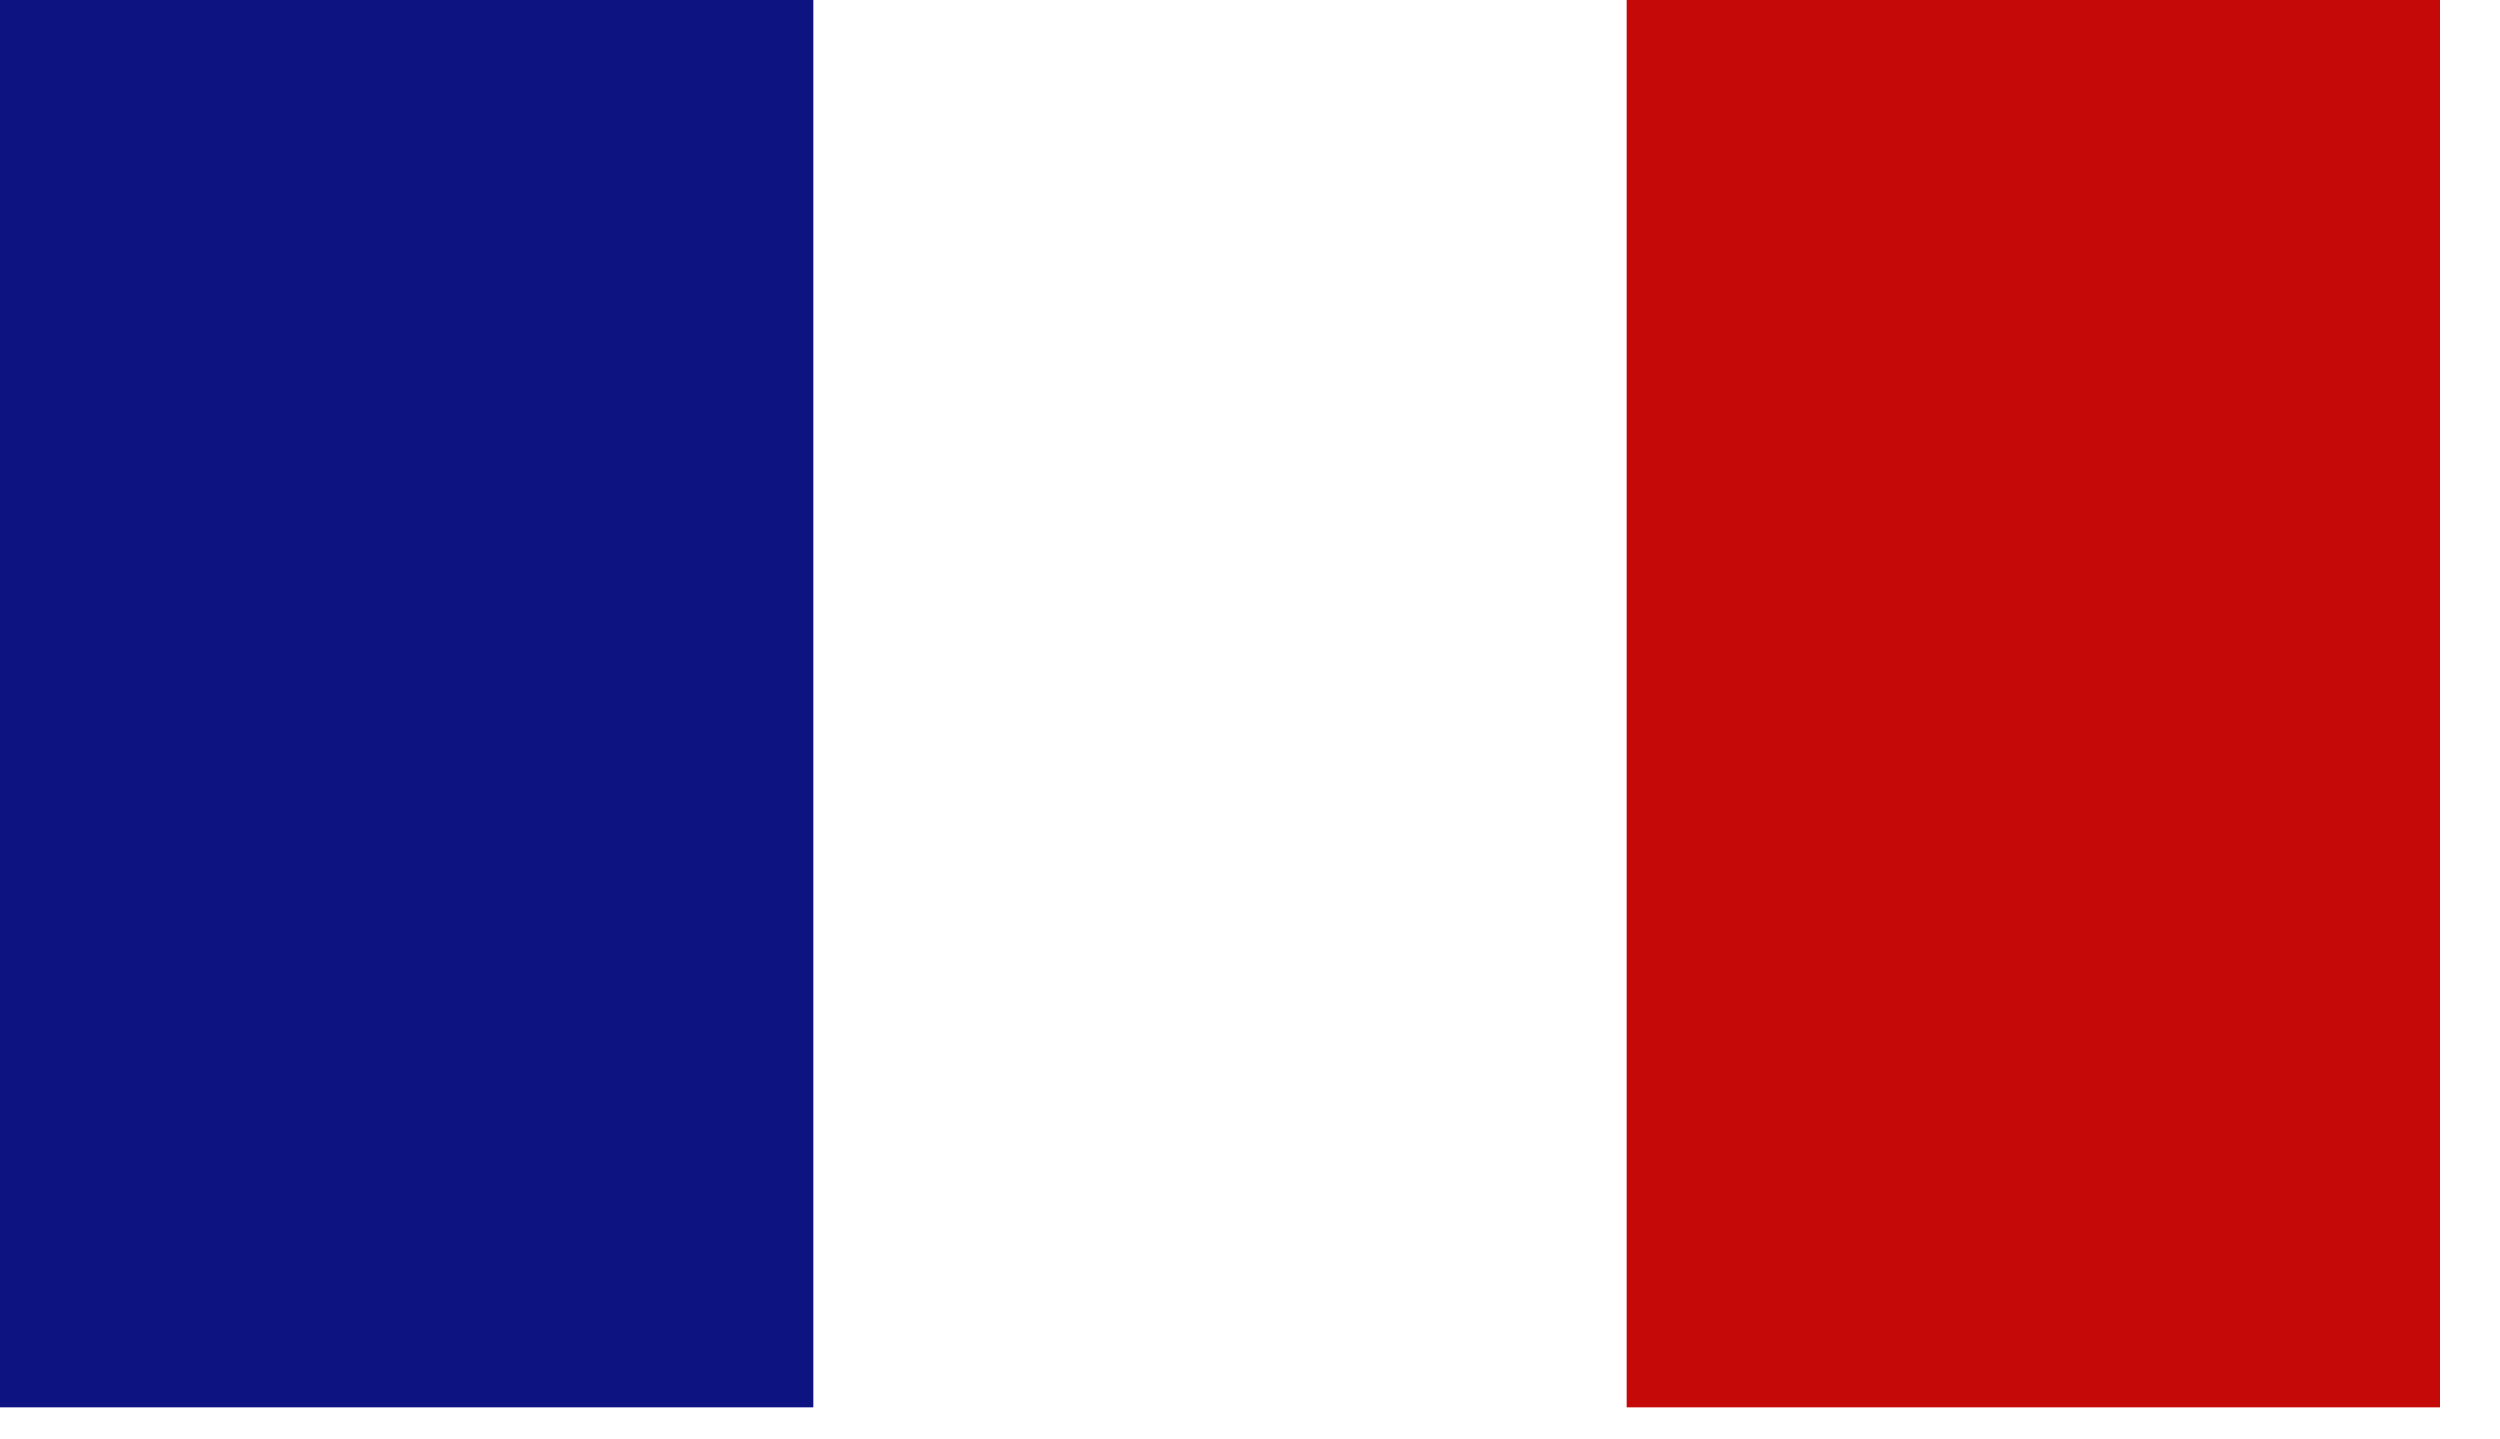
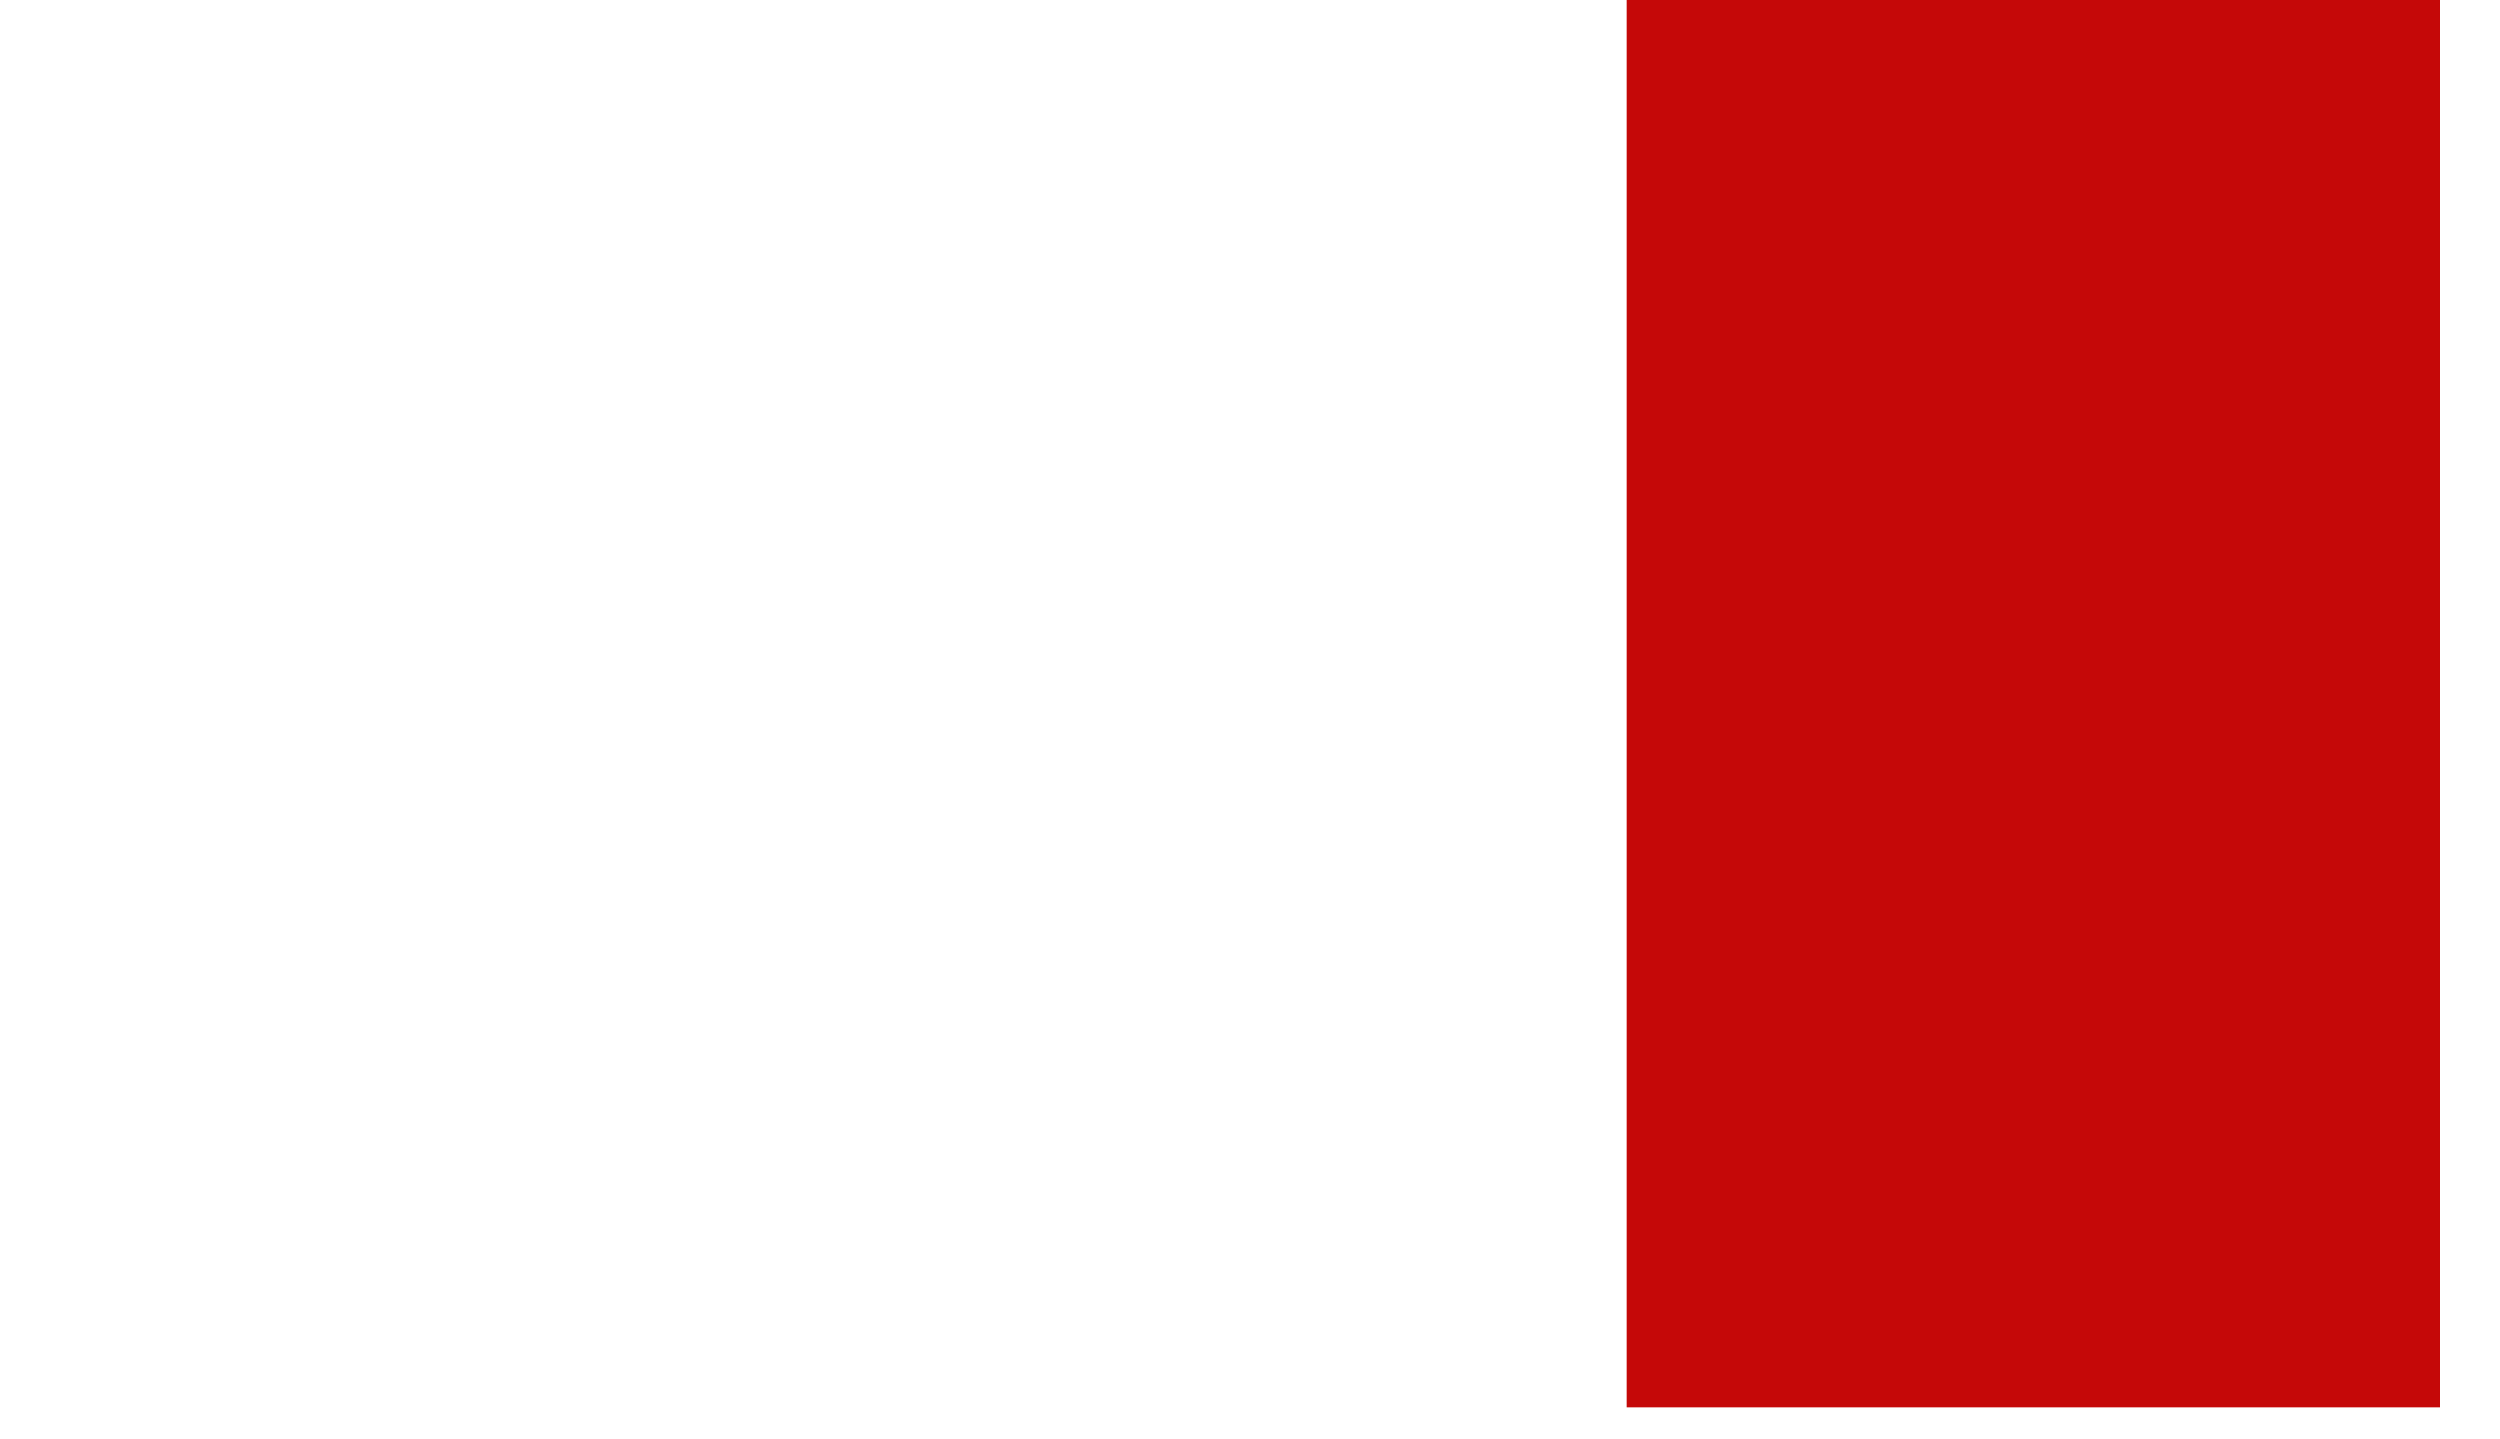
<svg xmlns="http://www.w3.org/2000/svg" width="33" height="19" viewBox="0 0 33 19" fill="none">
-   <rect width="10.736" height="18.577" fill="#0E1382" />
  <rect x="21.472" width="10.736" height="18.577" fill="#C50808" />
</svg>